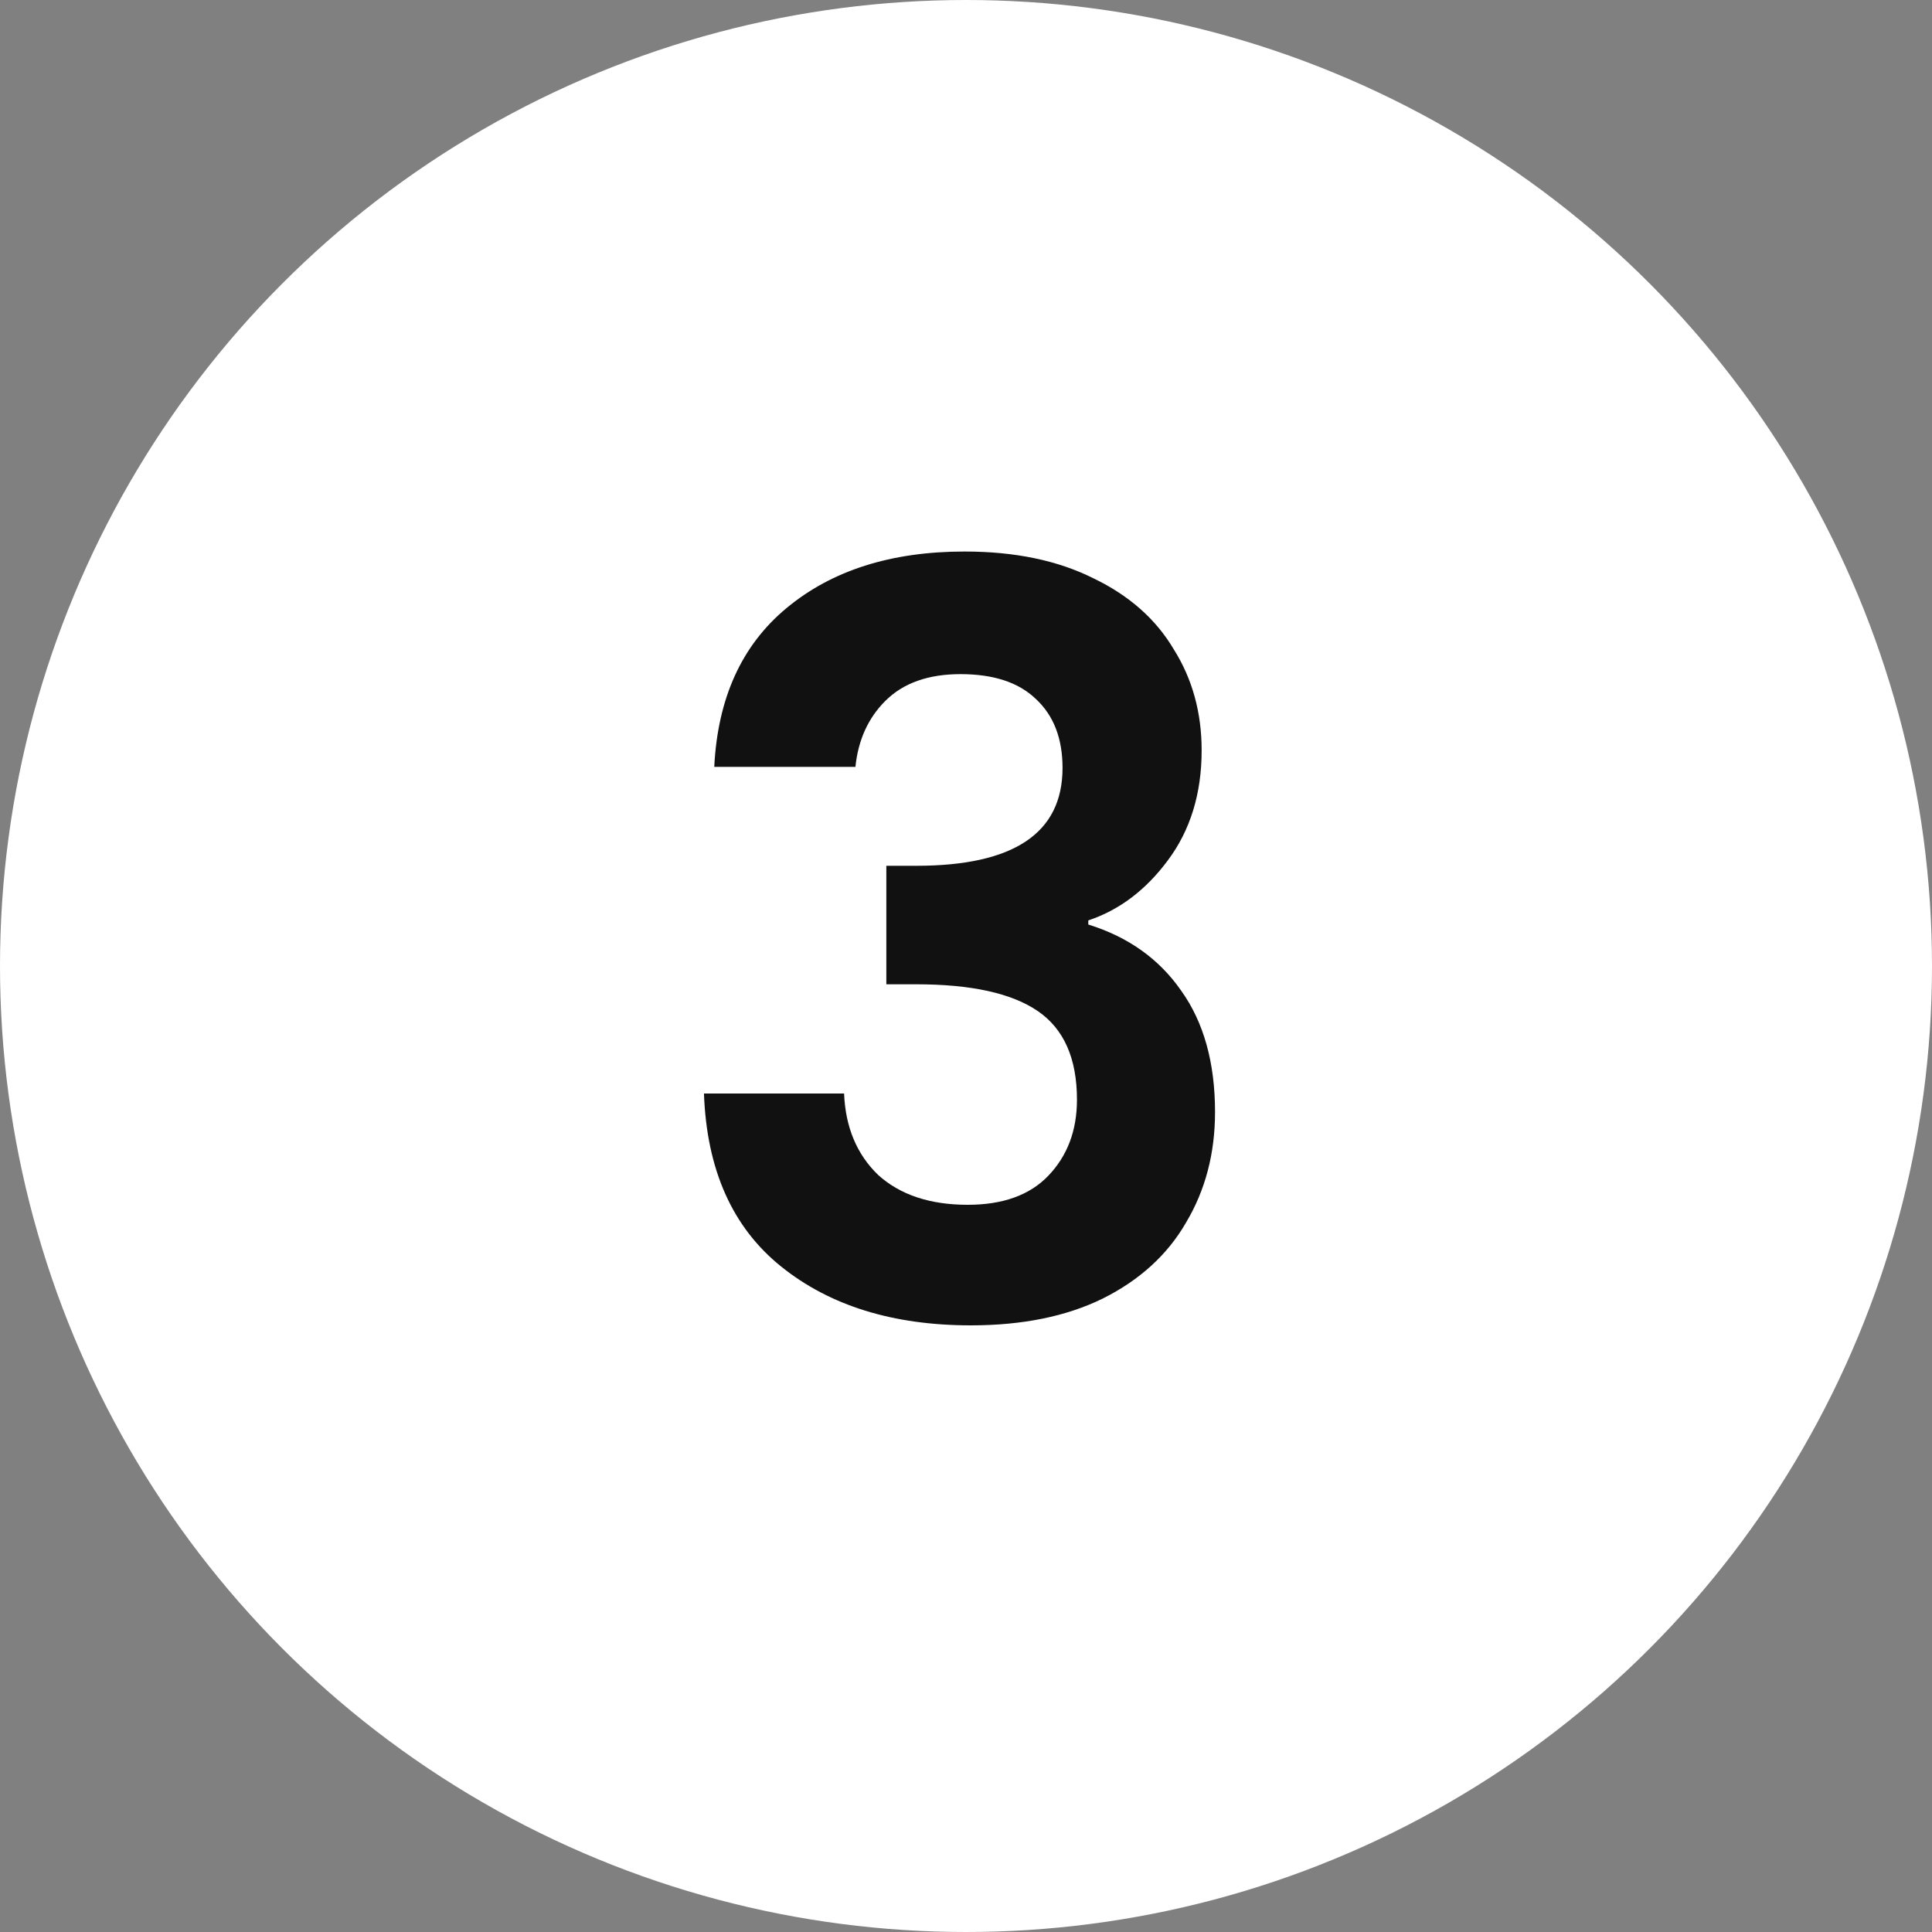
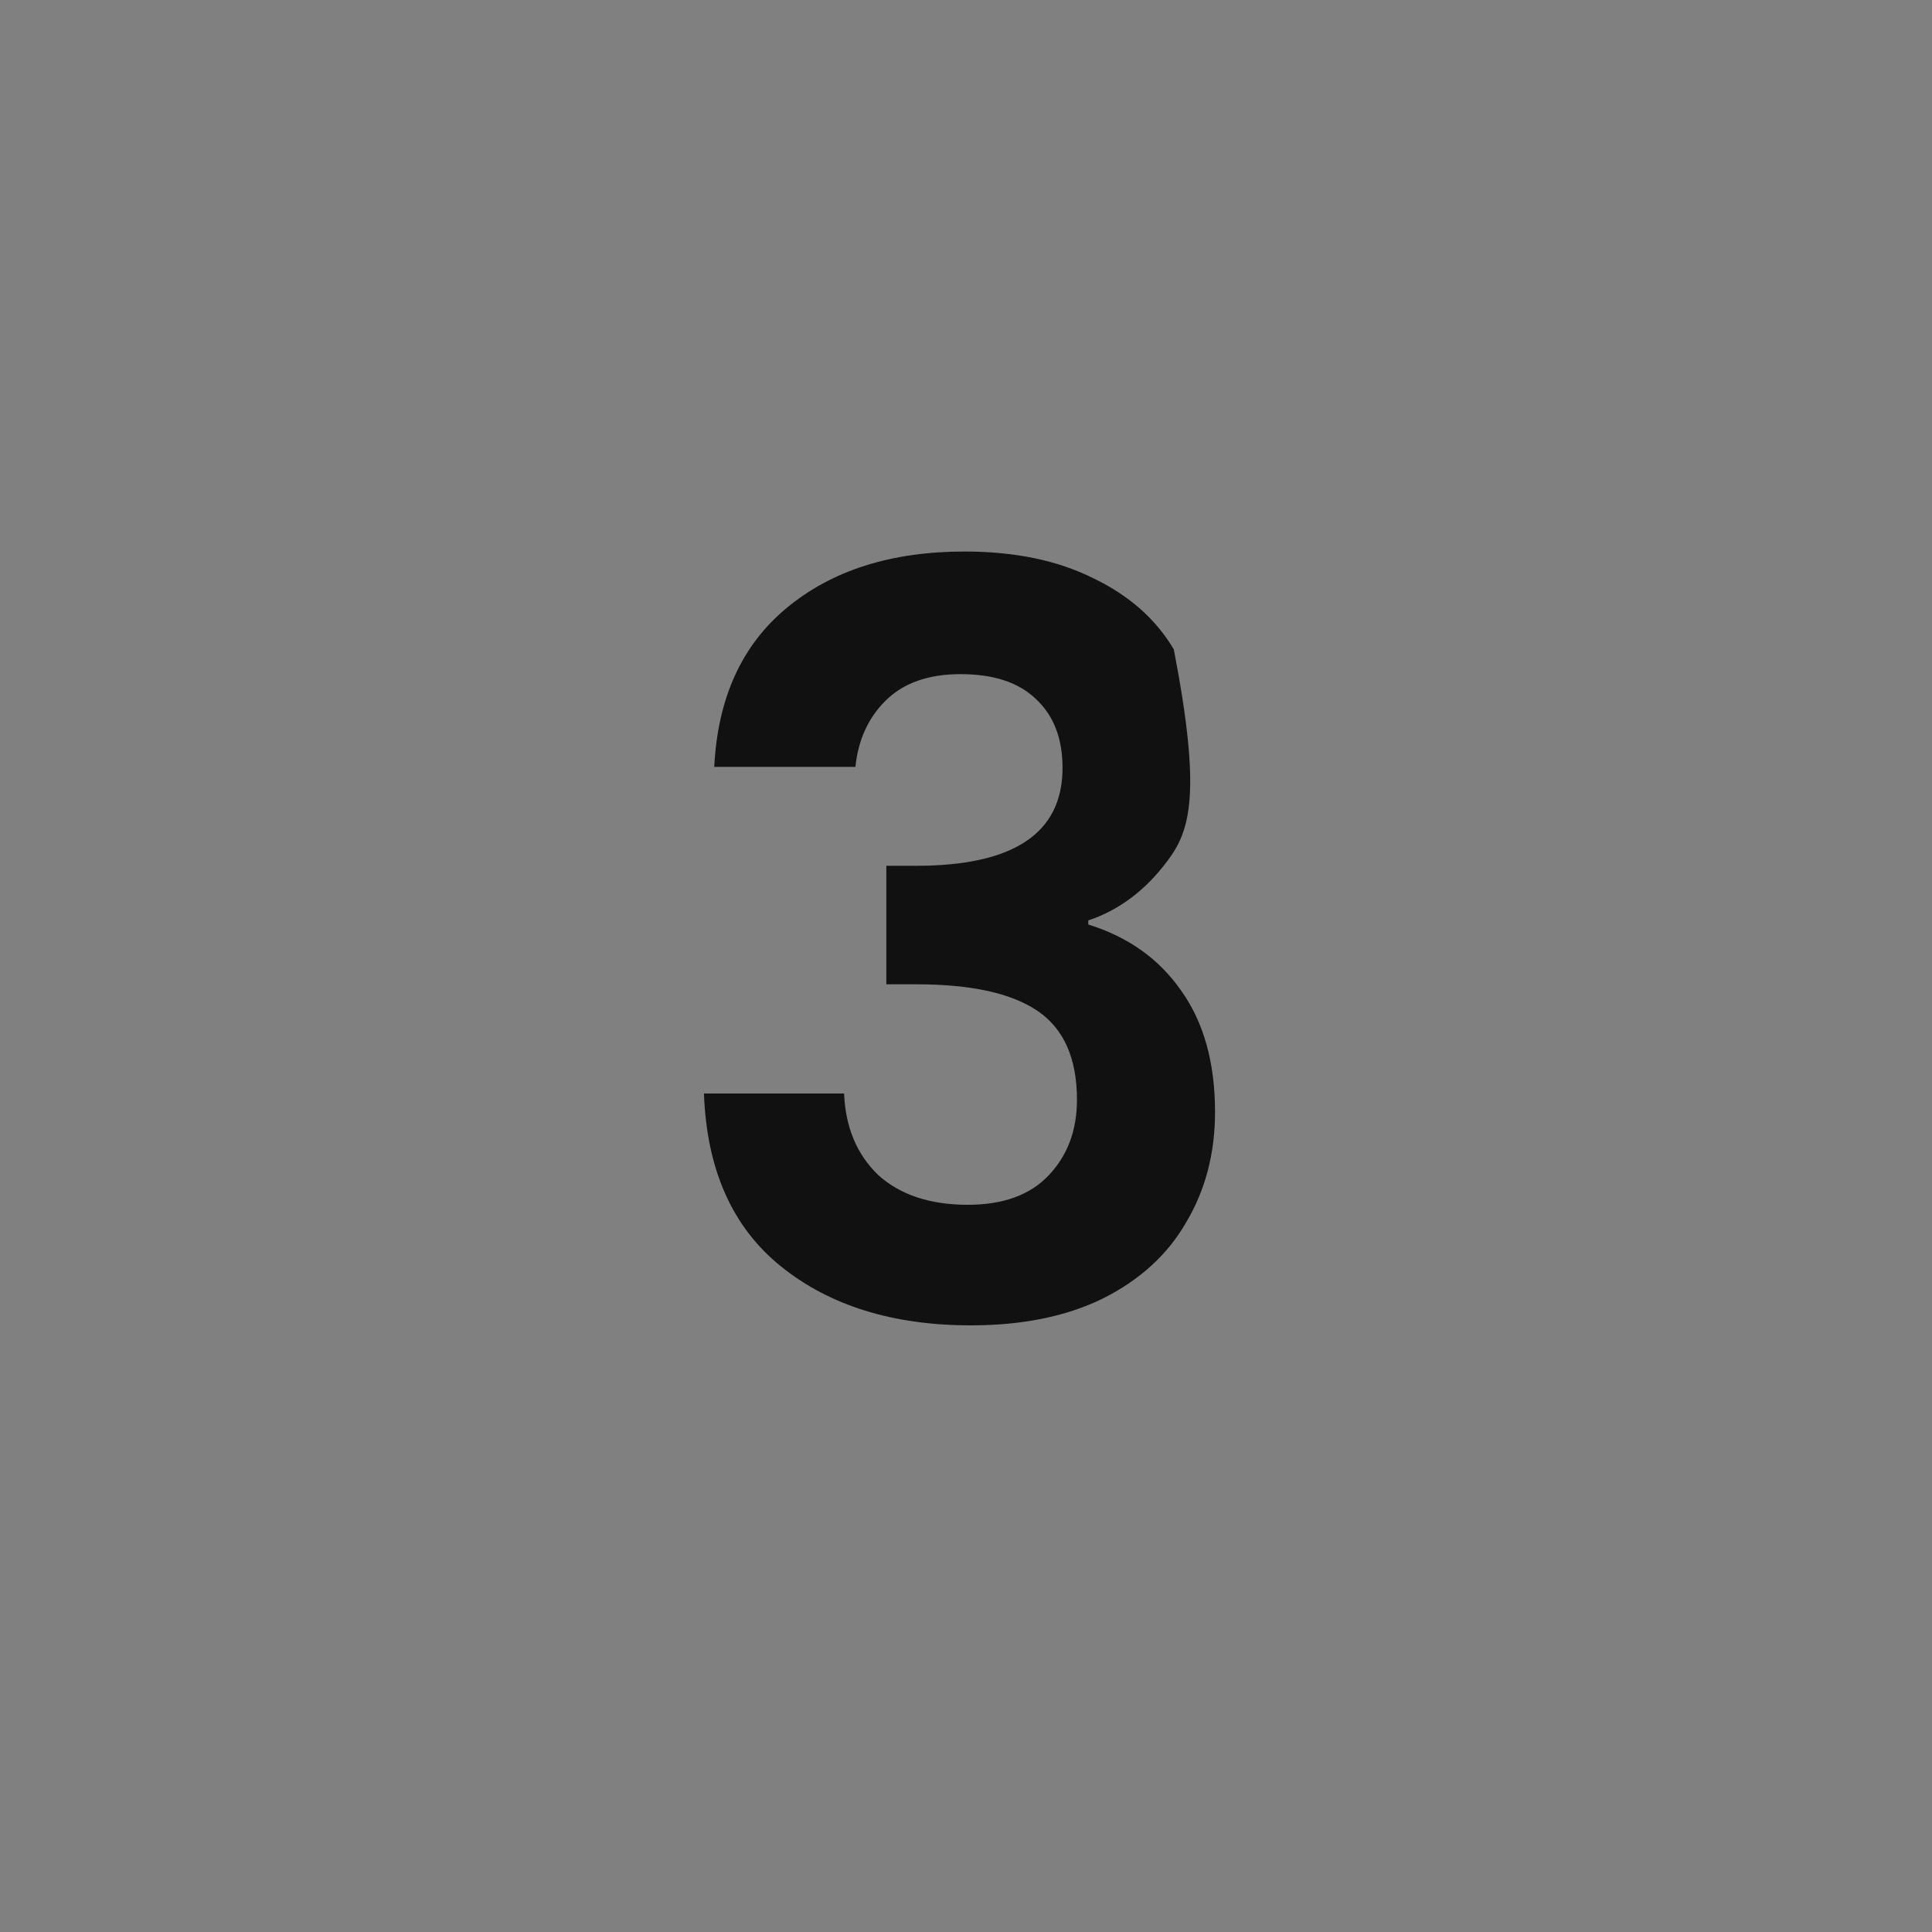
<svg xmlns="http://www.w3.org/2000/svg" width="60" height="60" viewBox="0 0 60 60" fill="none">
  <rect x="0" y="0" width="60" height="60" fill="#808080" stroke="none" />
-   <circle cx="30" cy="30" r="30" fill="white" />
-   <path d="M22.182 23.816C22.288 21.683 23.035 20.04 24.422 18.888C25.83 17.715 27.675 17.128 29.958 17.128C31.515 17.128 32.849 17.405 33.958 17.96C35.067 18.493 35.899 19.229 36.454 20.168C37.03 21.085 37.318 22.131 37.318 23.304C37.318 24.648 36.966 25.789 36.262 26.728C35.579 27.645 34.758 28.264 33.798 28.584V28.712C35.035 29.096 35.995 29.779 36.678 30.76C37.382 31.741 37.734 33 37.734 34.536C37.734 35.816 37.435 36.957 36.838 37.96C36.262 38.963 35.398 39.752 34.246 40.328C33.115 40.883 31.75 41.16 30.15 41.16C27.739 41.16 25.776 40.552 24.262 39.336C22.747 38.12 21.947 36.328 21.862 33.96H26.214C26.256 35.005 26.608 35.848 27.27 36.488C27.953 37.107 28.881 37.416 30.054 37.416C31.142 37.416 31.974 37.117 32.55 36.52C33.147 35.901 33.446 35.112 33.446 34.152C33.446 32.872 33.041 31.955 32.23 31.4C31.419 30.845 30.16 30.568 28.454 30.568H27.526V26.888H28.454C31.483 26.888 32.998 25.875 32.998 23.848C32.998 22.931 32.721 22.216 32.166 21.704C31.633 21.192 30.854 20.936 29.83 20.936C28.827 20.936 28.049 21.213 27.494 21.768C26.96 22.301 26.651 22.984 26.566 23.816H22.182Z" fill="#111111" />
+   <path d="M22.182 23.816C22.288 21.683 23.035 20.04 24.422 18.888C25.83 17.715 27.675 17.128 29.958 17.128C31.515 17.128 32.849 17.405 33.958 17.96C35.067 18.493 35.899 19.229 36.454 20.168C37.318 24.648 36.966 25.789 36.262 26.728C35.579 27.645 34.758 28.264 33.798 28.584V28.712C35.035 29.096 35.995 29.779 36.678 30.76C37.382 31.741 37.734 33 37.734 34.536C37.734 35.816 37.435 36.957 36.838 37.96C36.262 38.963 35.398 39.752 34.246 40.328C33.115 40.883 31.75 41.16 30.15 41.16C27.739 41.16 25.776 40.552 24.262 39.336C22.747 38.12 21.947 36.328 21.862 33.96H26.214C26.256 35.005 26.608 35.848 27.27 36.488C27.953 37.107 28.881 37.416 30.054 37.416C31.142 37.416 31.974 37.117 32.55 36.52C33.147 35.901 33.446 35.112 33.446 34.152C33.446 32.872 33.041 31.955 32.23 31.4C31.419 30.845 30.16 30.568 28.454 30.568H27.526V26.888H28.454C31.483 26.888 32.998 25.875 32.998 23.848C32.998 22.931 32.721 22.216 32.166 21.704C31.633 21.192 30.854 20.936 29.83 20.936C28.827 20.936 28.049 21.213 27.494 21.768C26.96 22.301 26.651 22.984 26.566 23.816H22.182Z" fill="#111111" />
</svg>